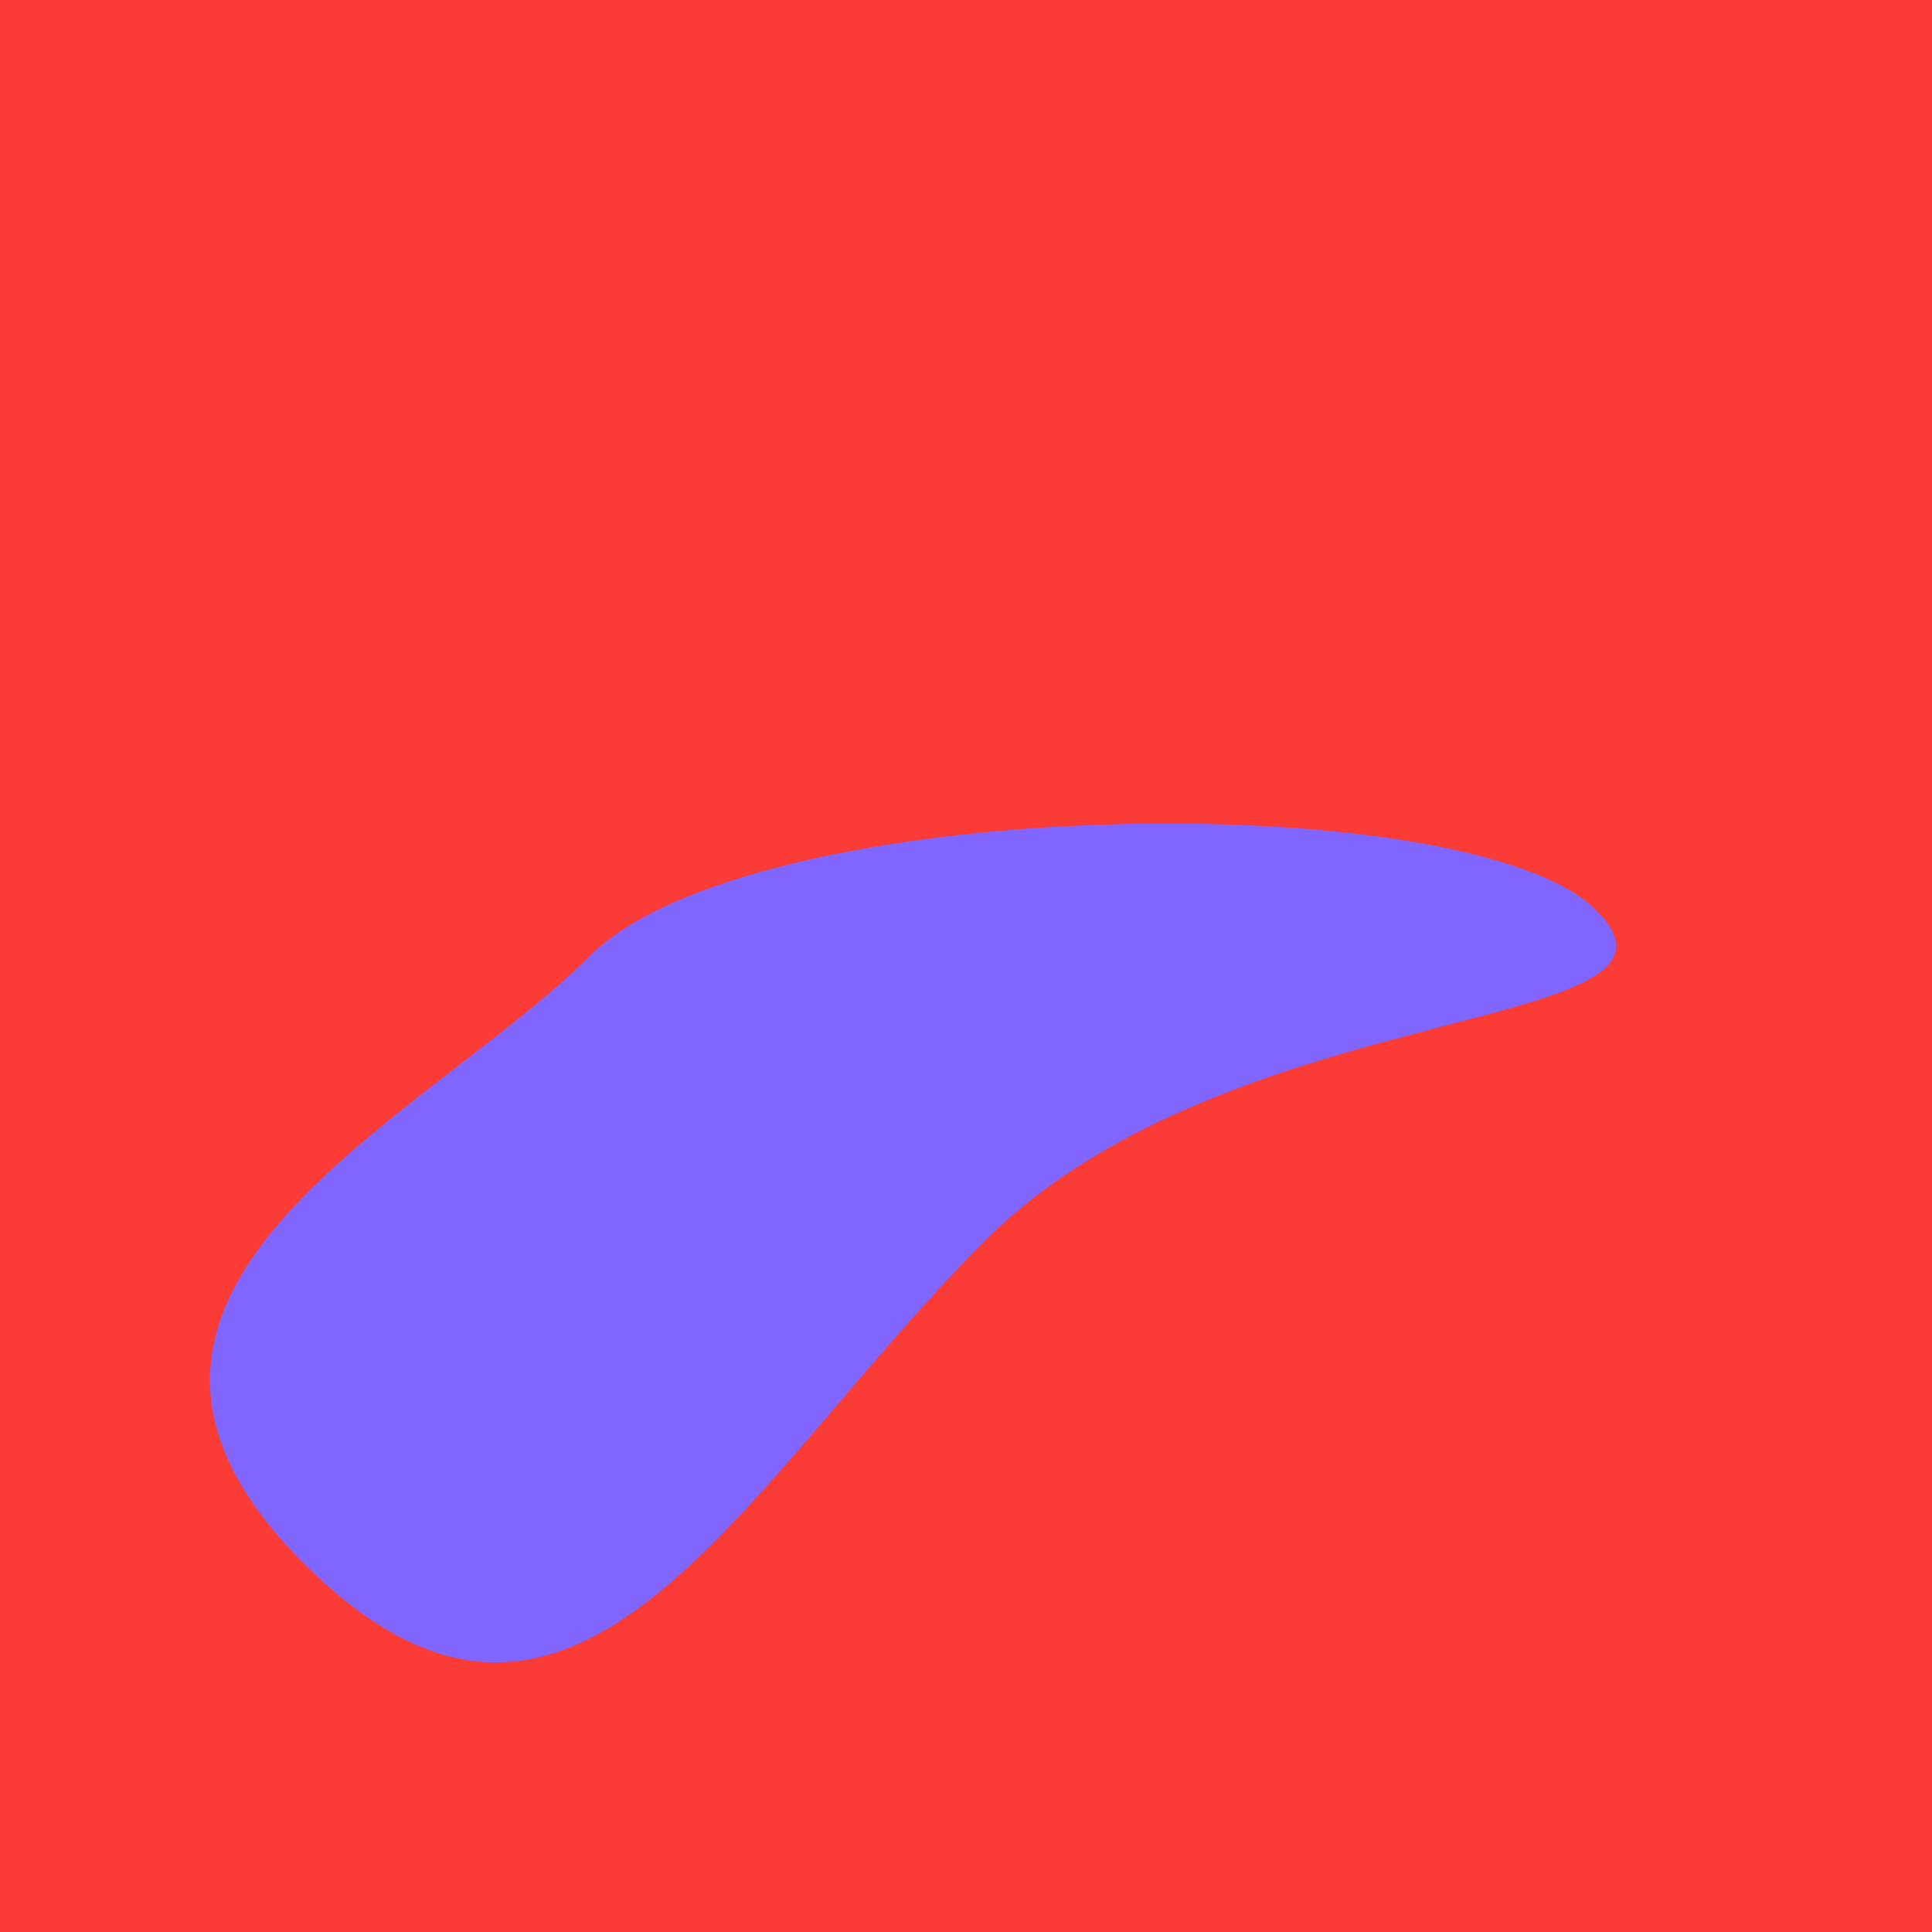
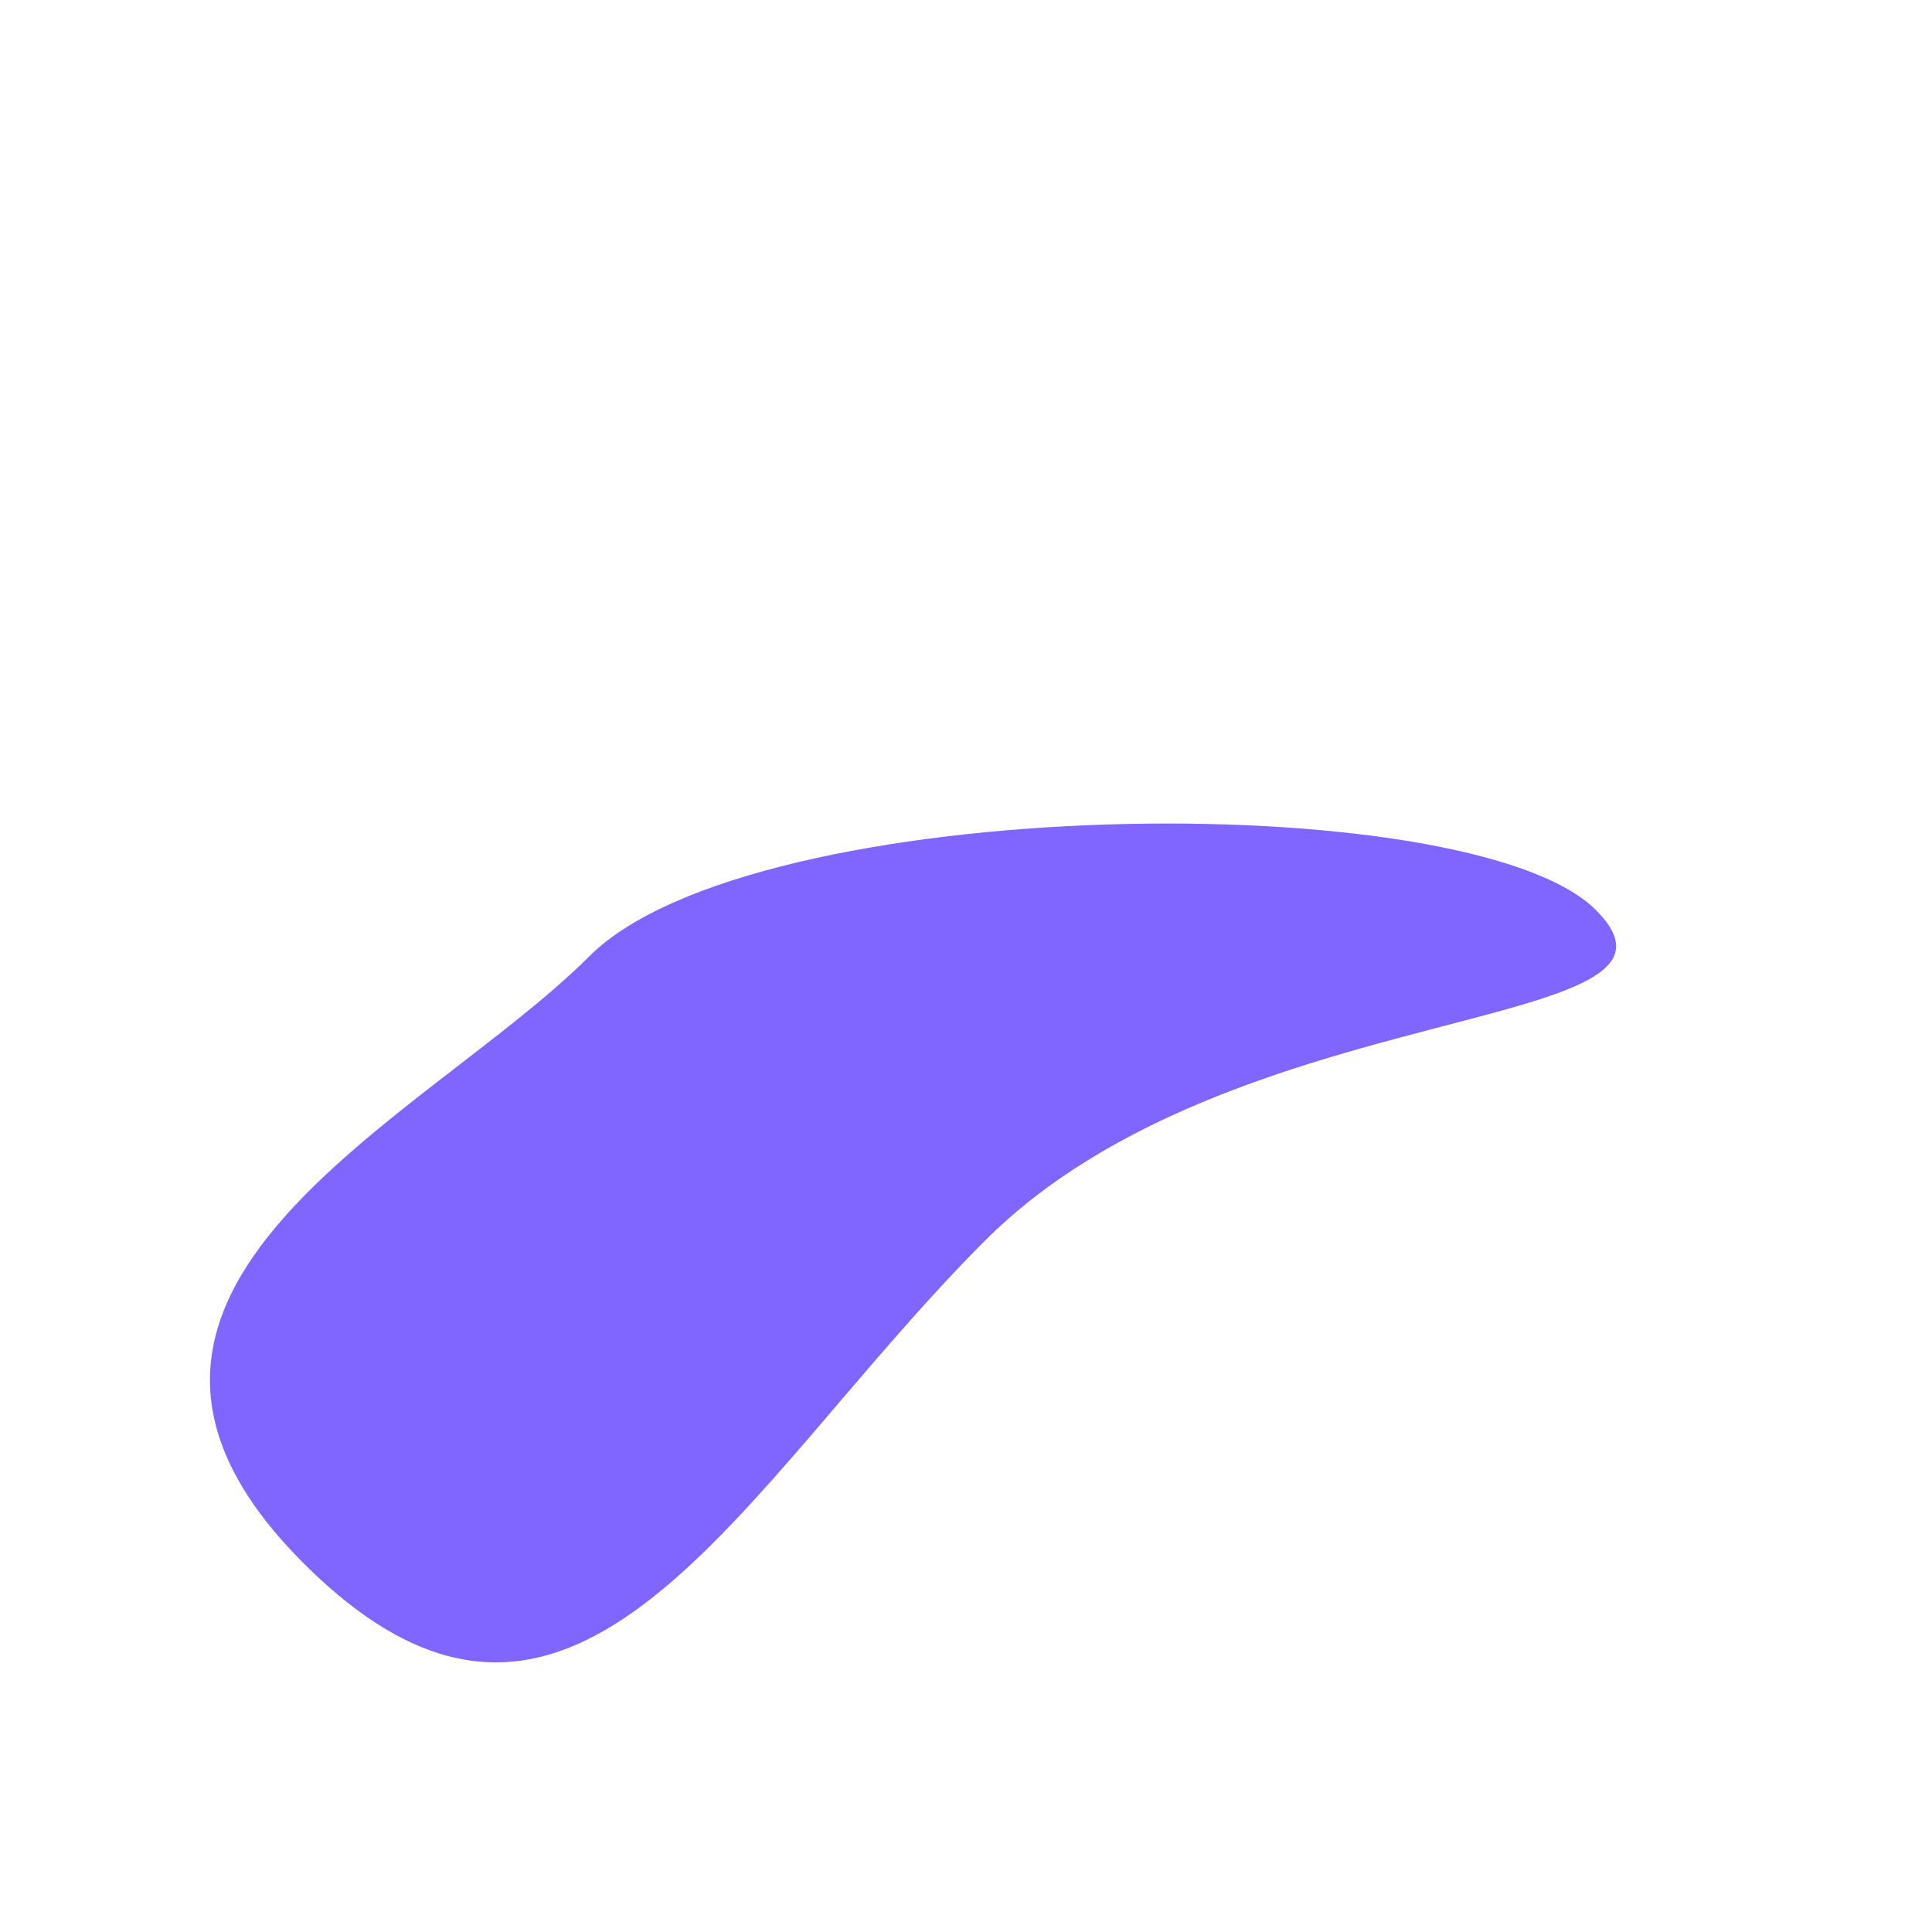
<svg xmlns="http://www.w3.org/2000/svg" width="1000px" height="1000px">
-   <rect style="fill: rgb(251,60,54);" width="100%" height="100%" />
  <path d="M 305 495 C 390 410, 761 406, 826 471 C 891 536,  638 514, 510 642 C 382 770, 298 950, 157 809 C 16 668, 220 580, 305 495" style="fill: rgb(128,102,254);" x="272.5" y="152" width="455" height="696" />
</svg>